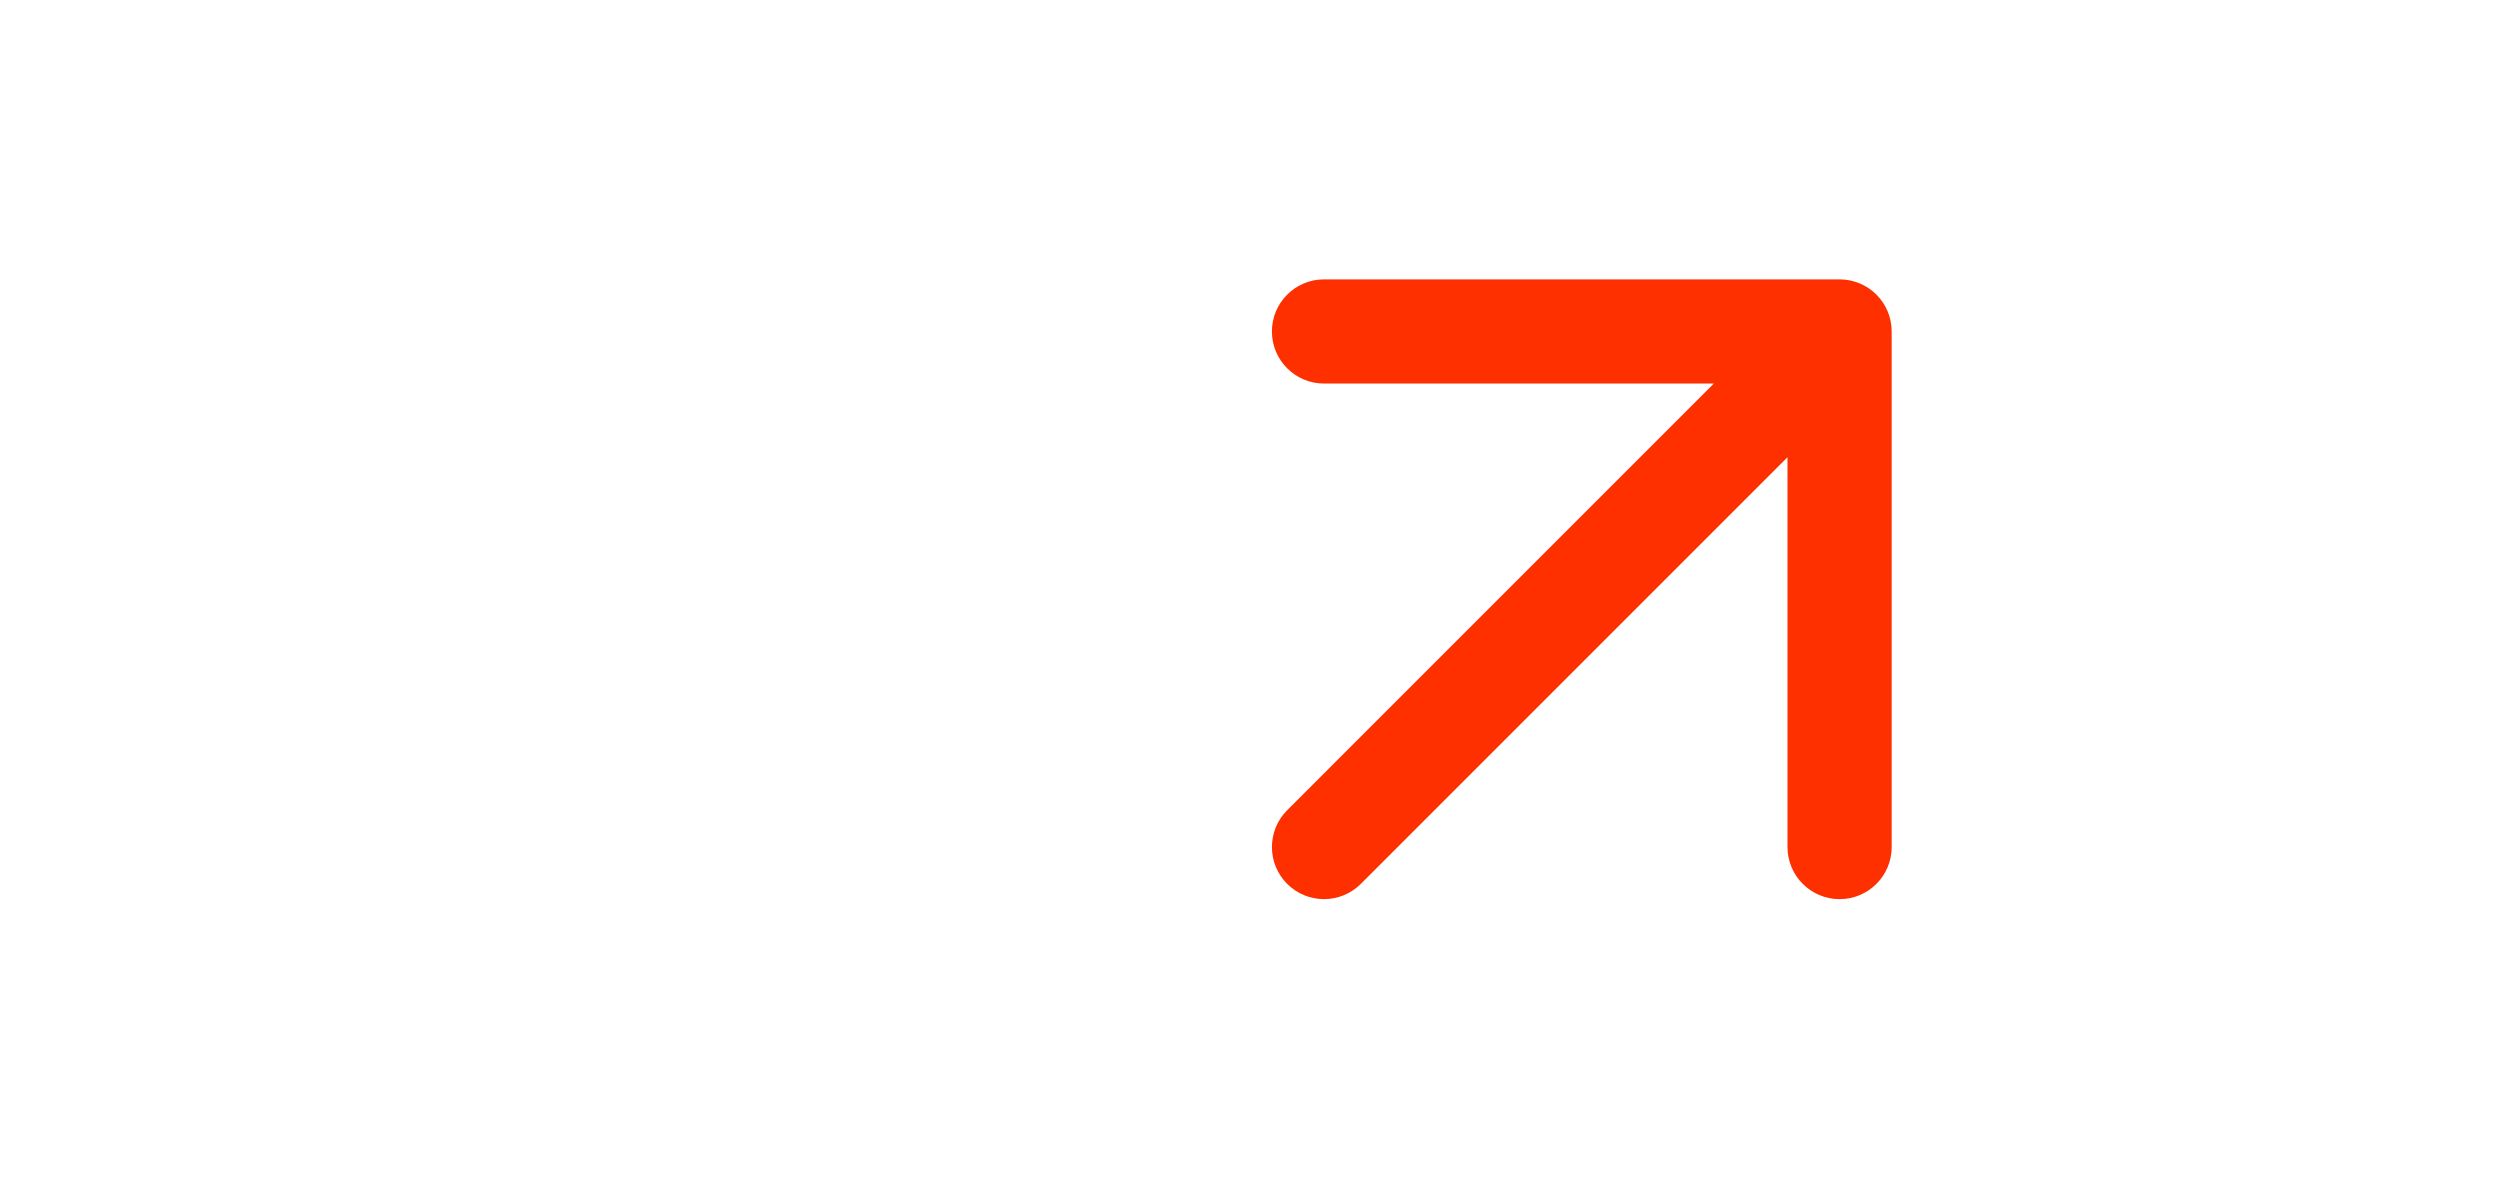
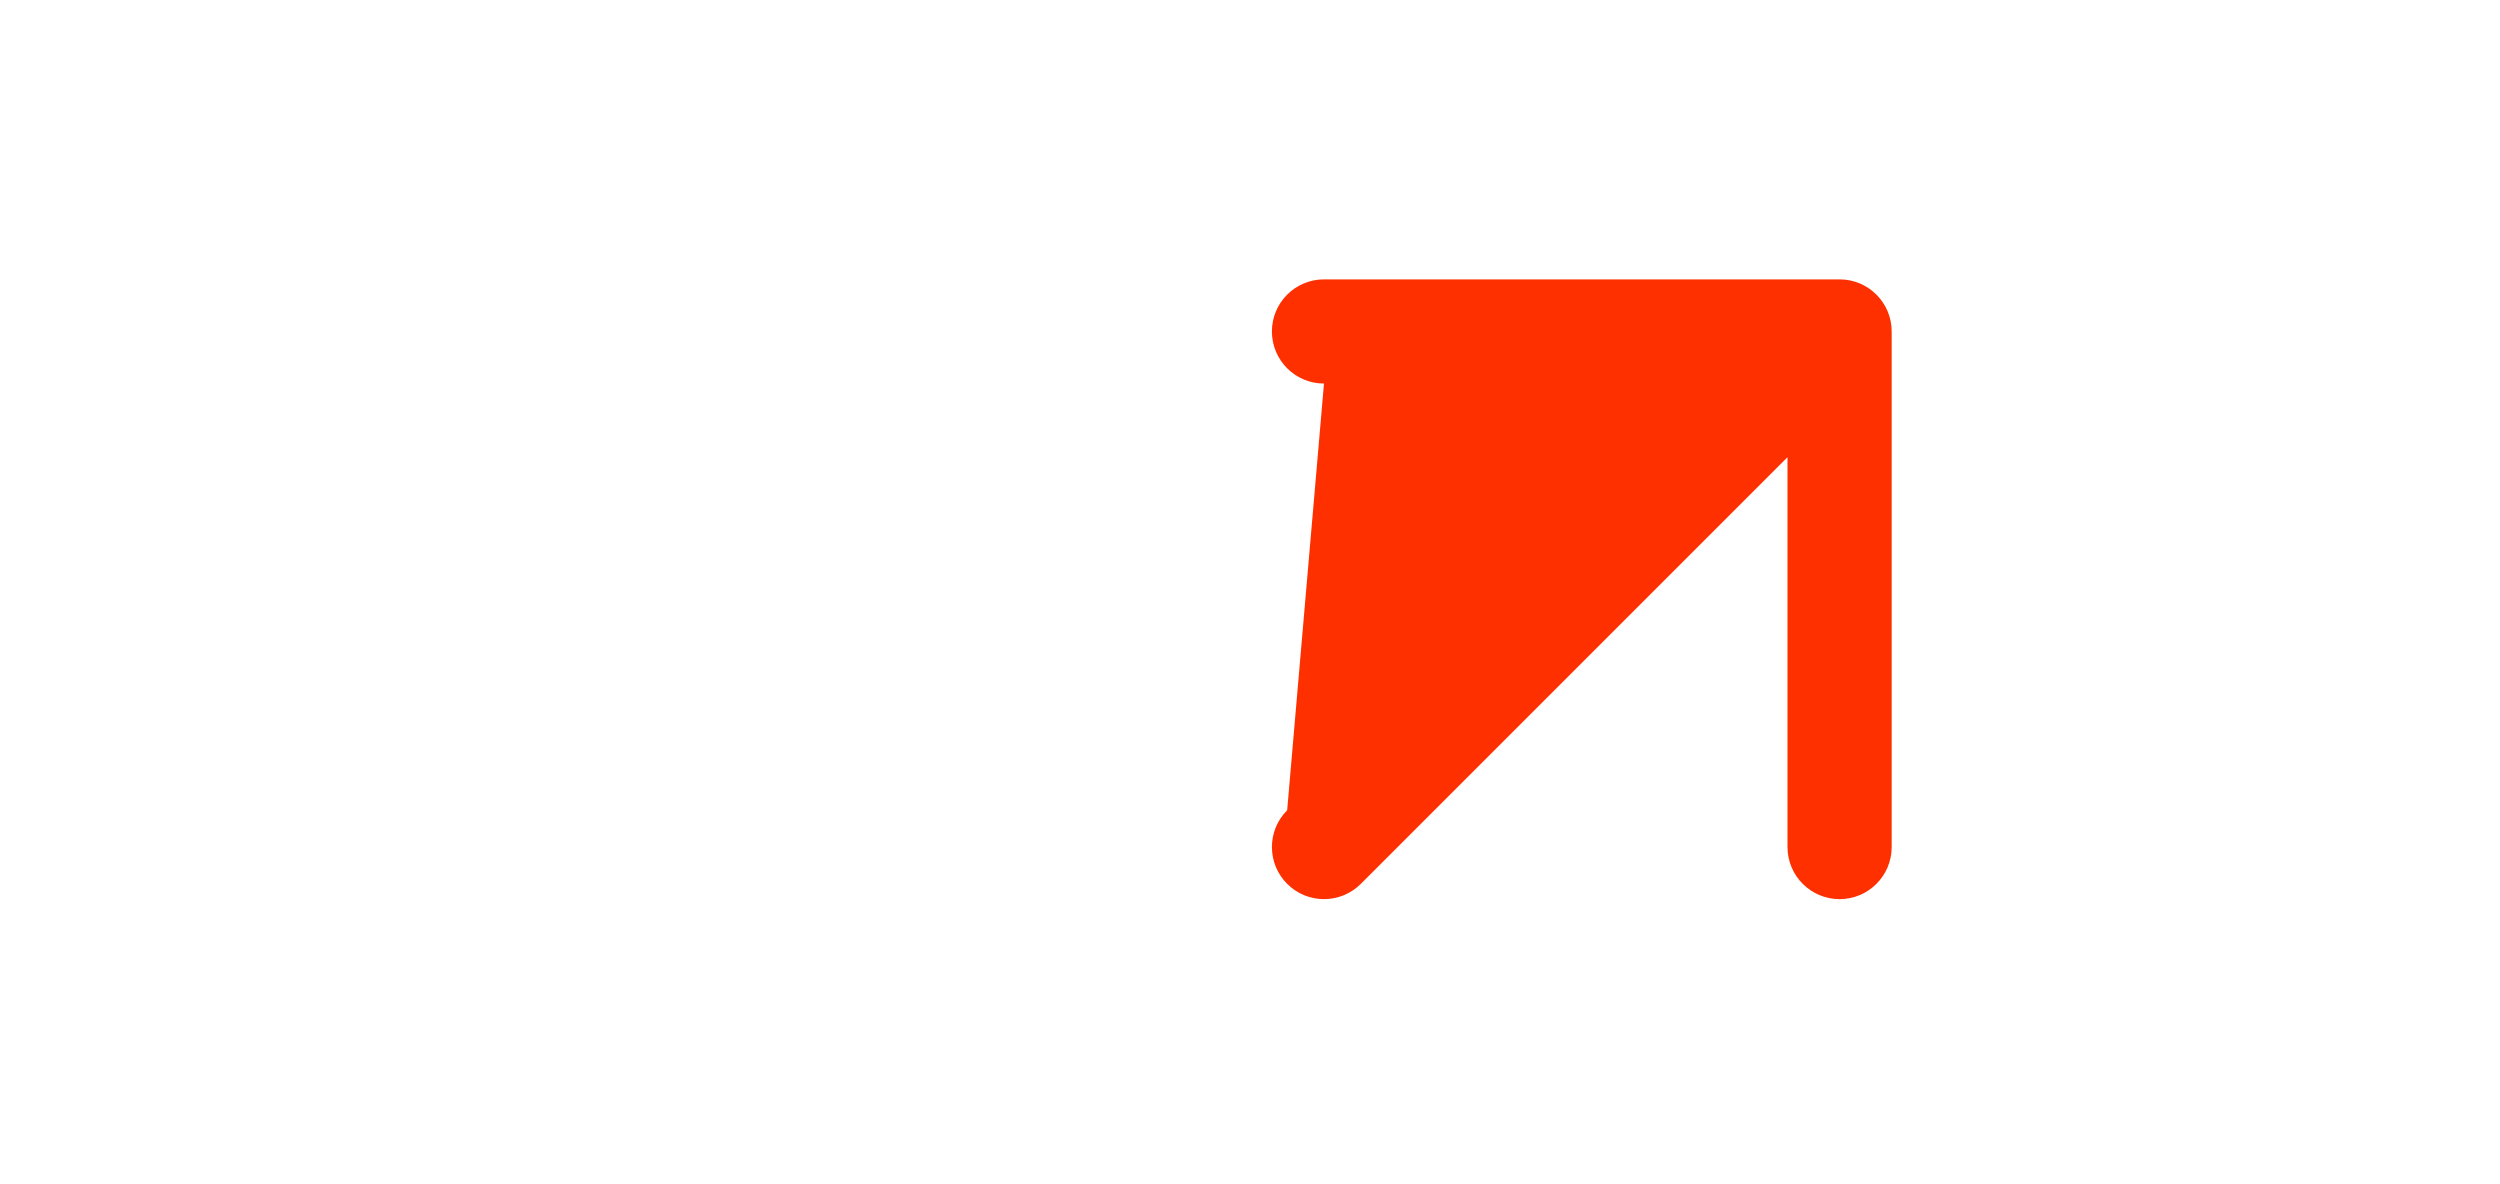
<svg xmlns="http://www.w3.org/2000/svg" fill="none" height="100%" overflow="visible" preserveAspectRatio="none" style="display: block;" viewBox="0 0 76 36" width="100%">
  <g id="Frame 76">
    <g id="Bouton">
-       <path d="M38.666 10.076C38.666 9.202 39.375 8.493 40.249 8.493L55.924 8.493C56.798 8.493 57.507 9.202 57.507 10.076V25.75C57.507 26.625 56.798 27.334 55.924 27.334C55.049 27.334 54.34 26.625 54.34 25.75L54.34 13.899L41.369 26.87C40.751 27.488 39.748 27.488 39.13 26.87C38.512 26.252 38.512 25.249 39.13 24.631L52.101 11.66L40.249 11.66C39.375 11.66 38.666 10.951 38.666 10.076Z" fill="#FF3000" id="Shape" />
+       <path d="M38.666 10.076C38.666 9.202 39.375 8.493 40.249 8.493L55.924 8.493C56.798 8.493 57.507 9.202 57.507 10.076V25.75C57.507 26.625 56.798 27.334 55.924 27.334C55.049 27.334 54.34 26.625 54.34 25.75L54.34 13.899L41.369 26.87C40.751 27.488 39.748 27.488 39.13 26.87C38.512 26.252 38.512 25.249 39.13 24.631L40.249 11.66C39.375 11.66 38.666 10.951 38.666 10.076Z" fill="#FF3000" id="Shape" />
    </g>
  </g>
</svg>